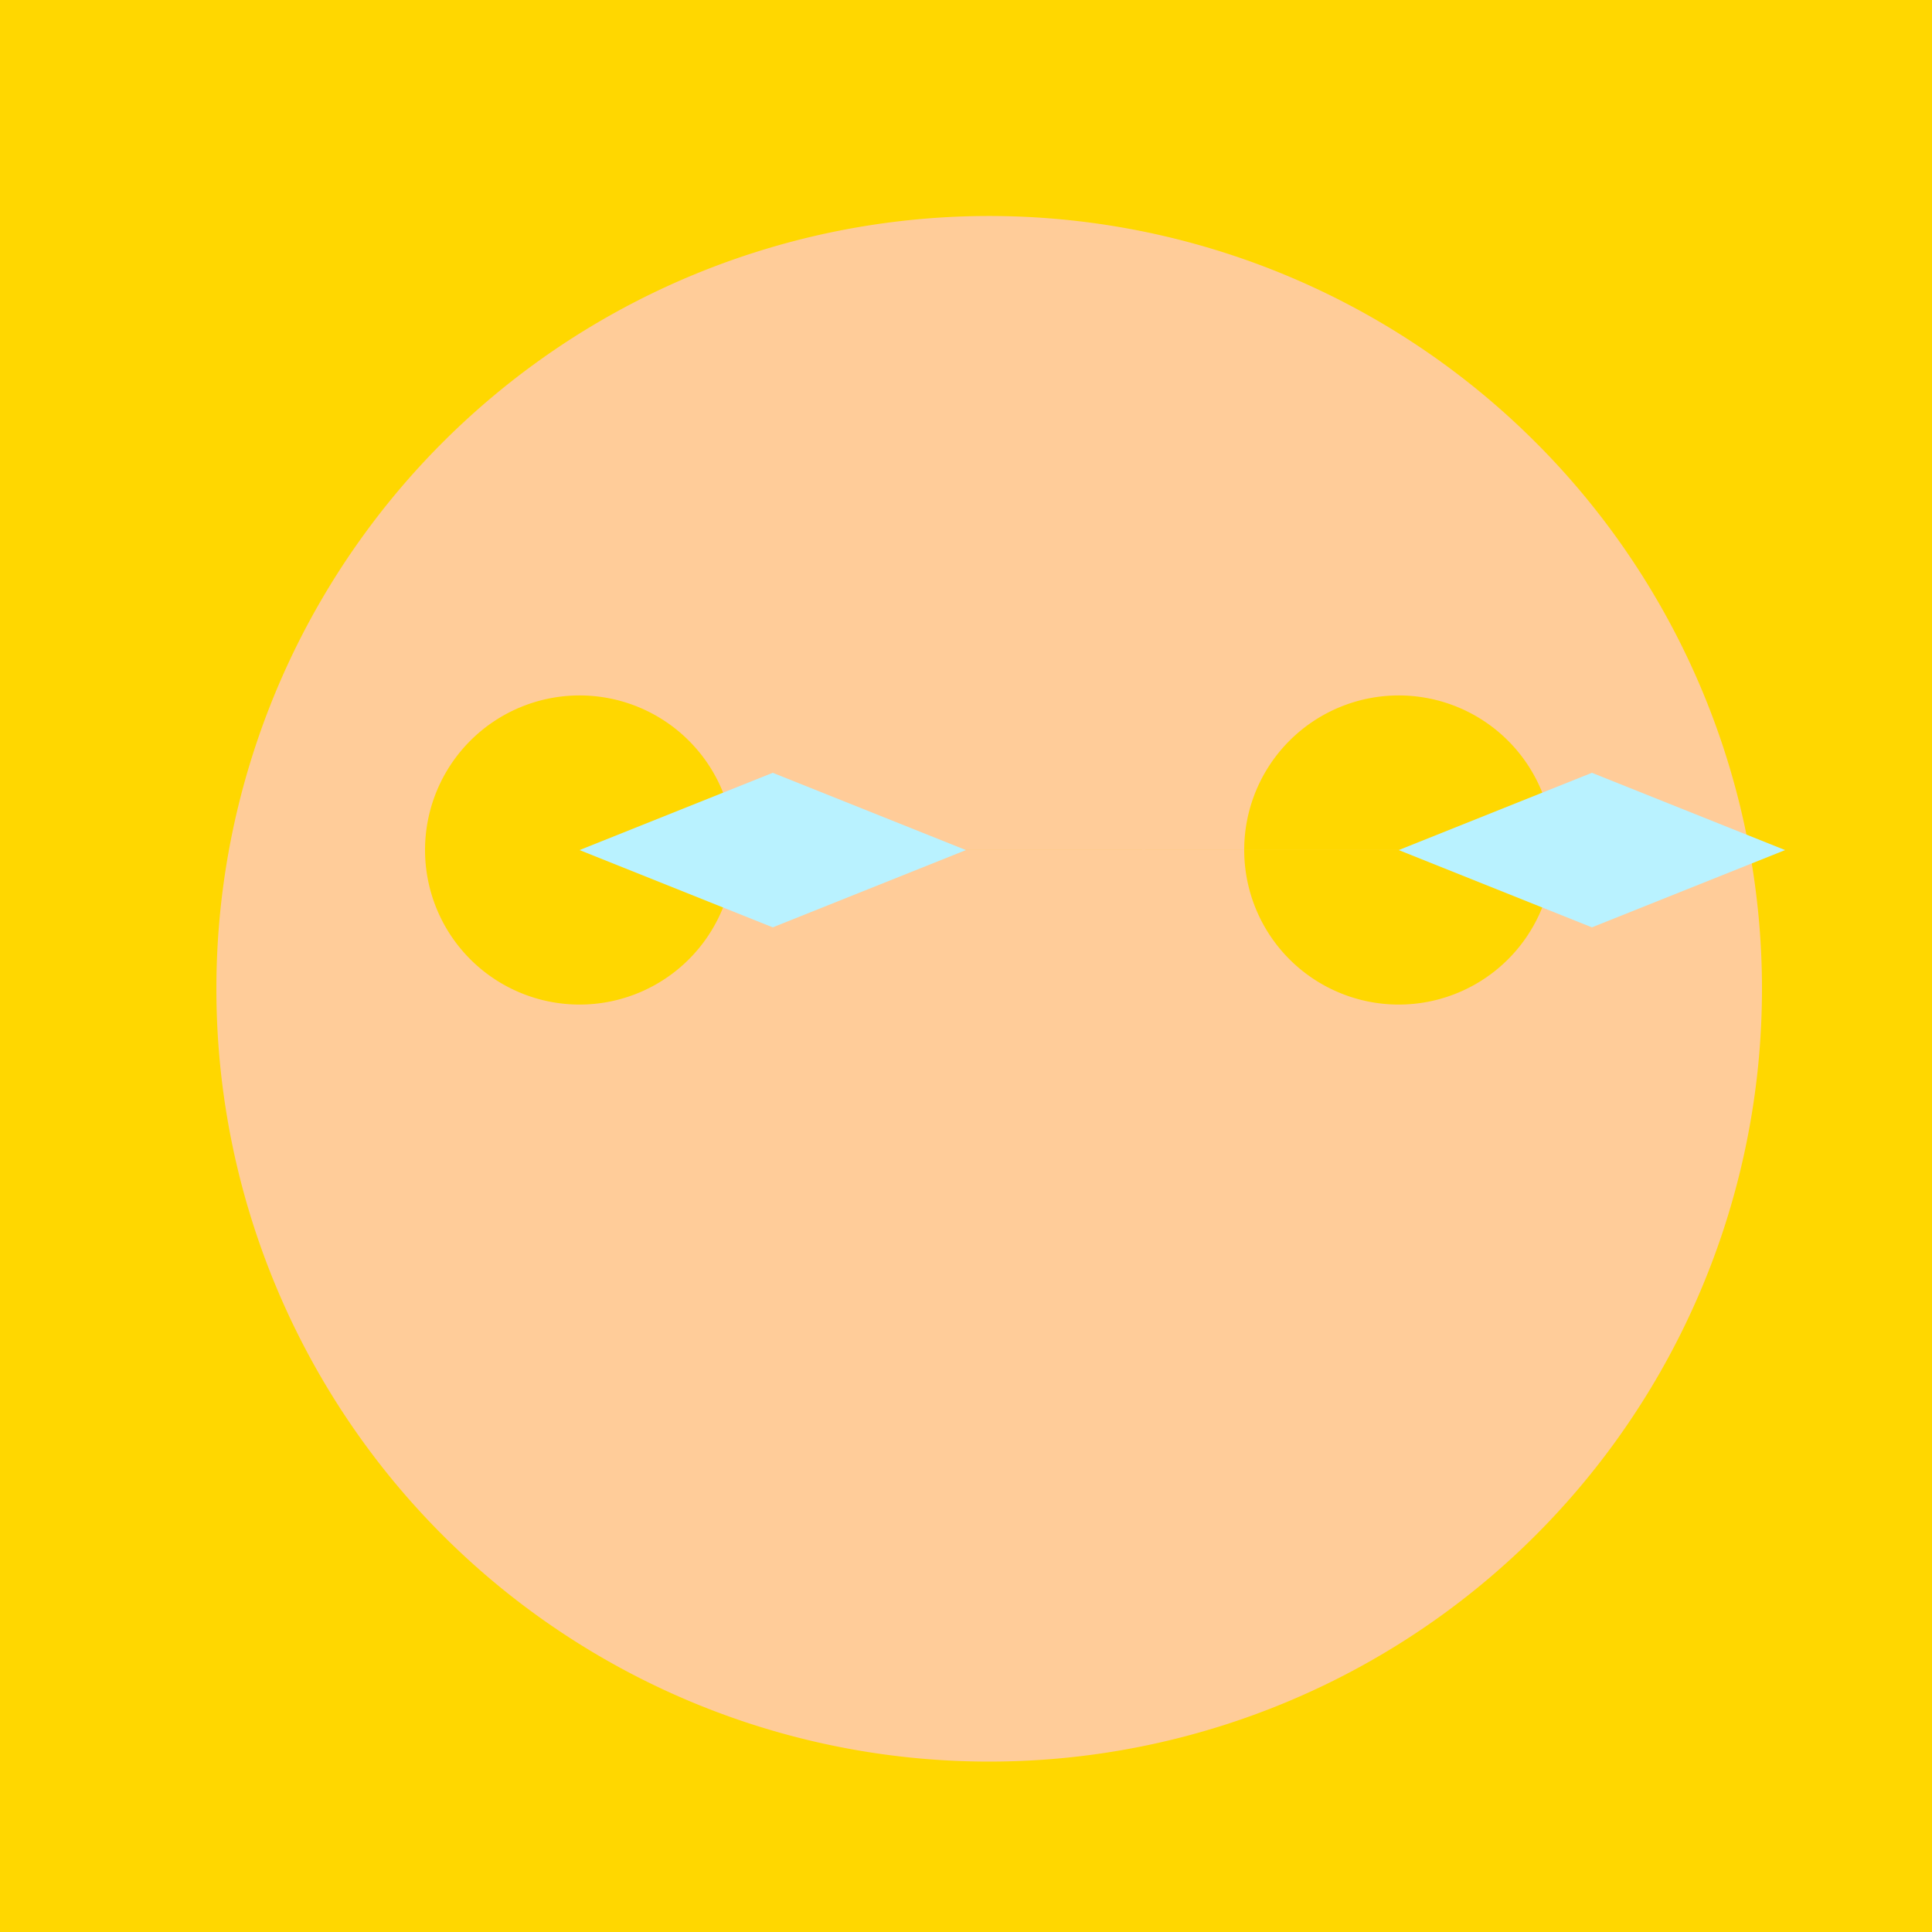
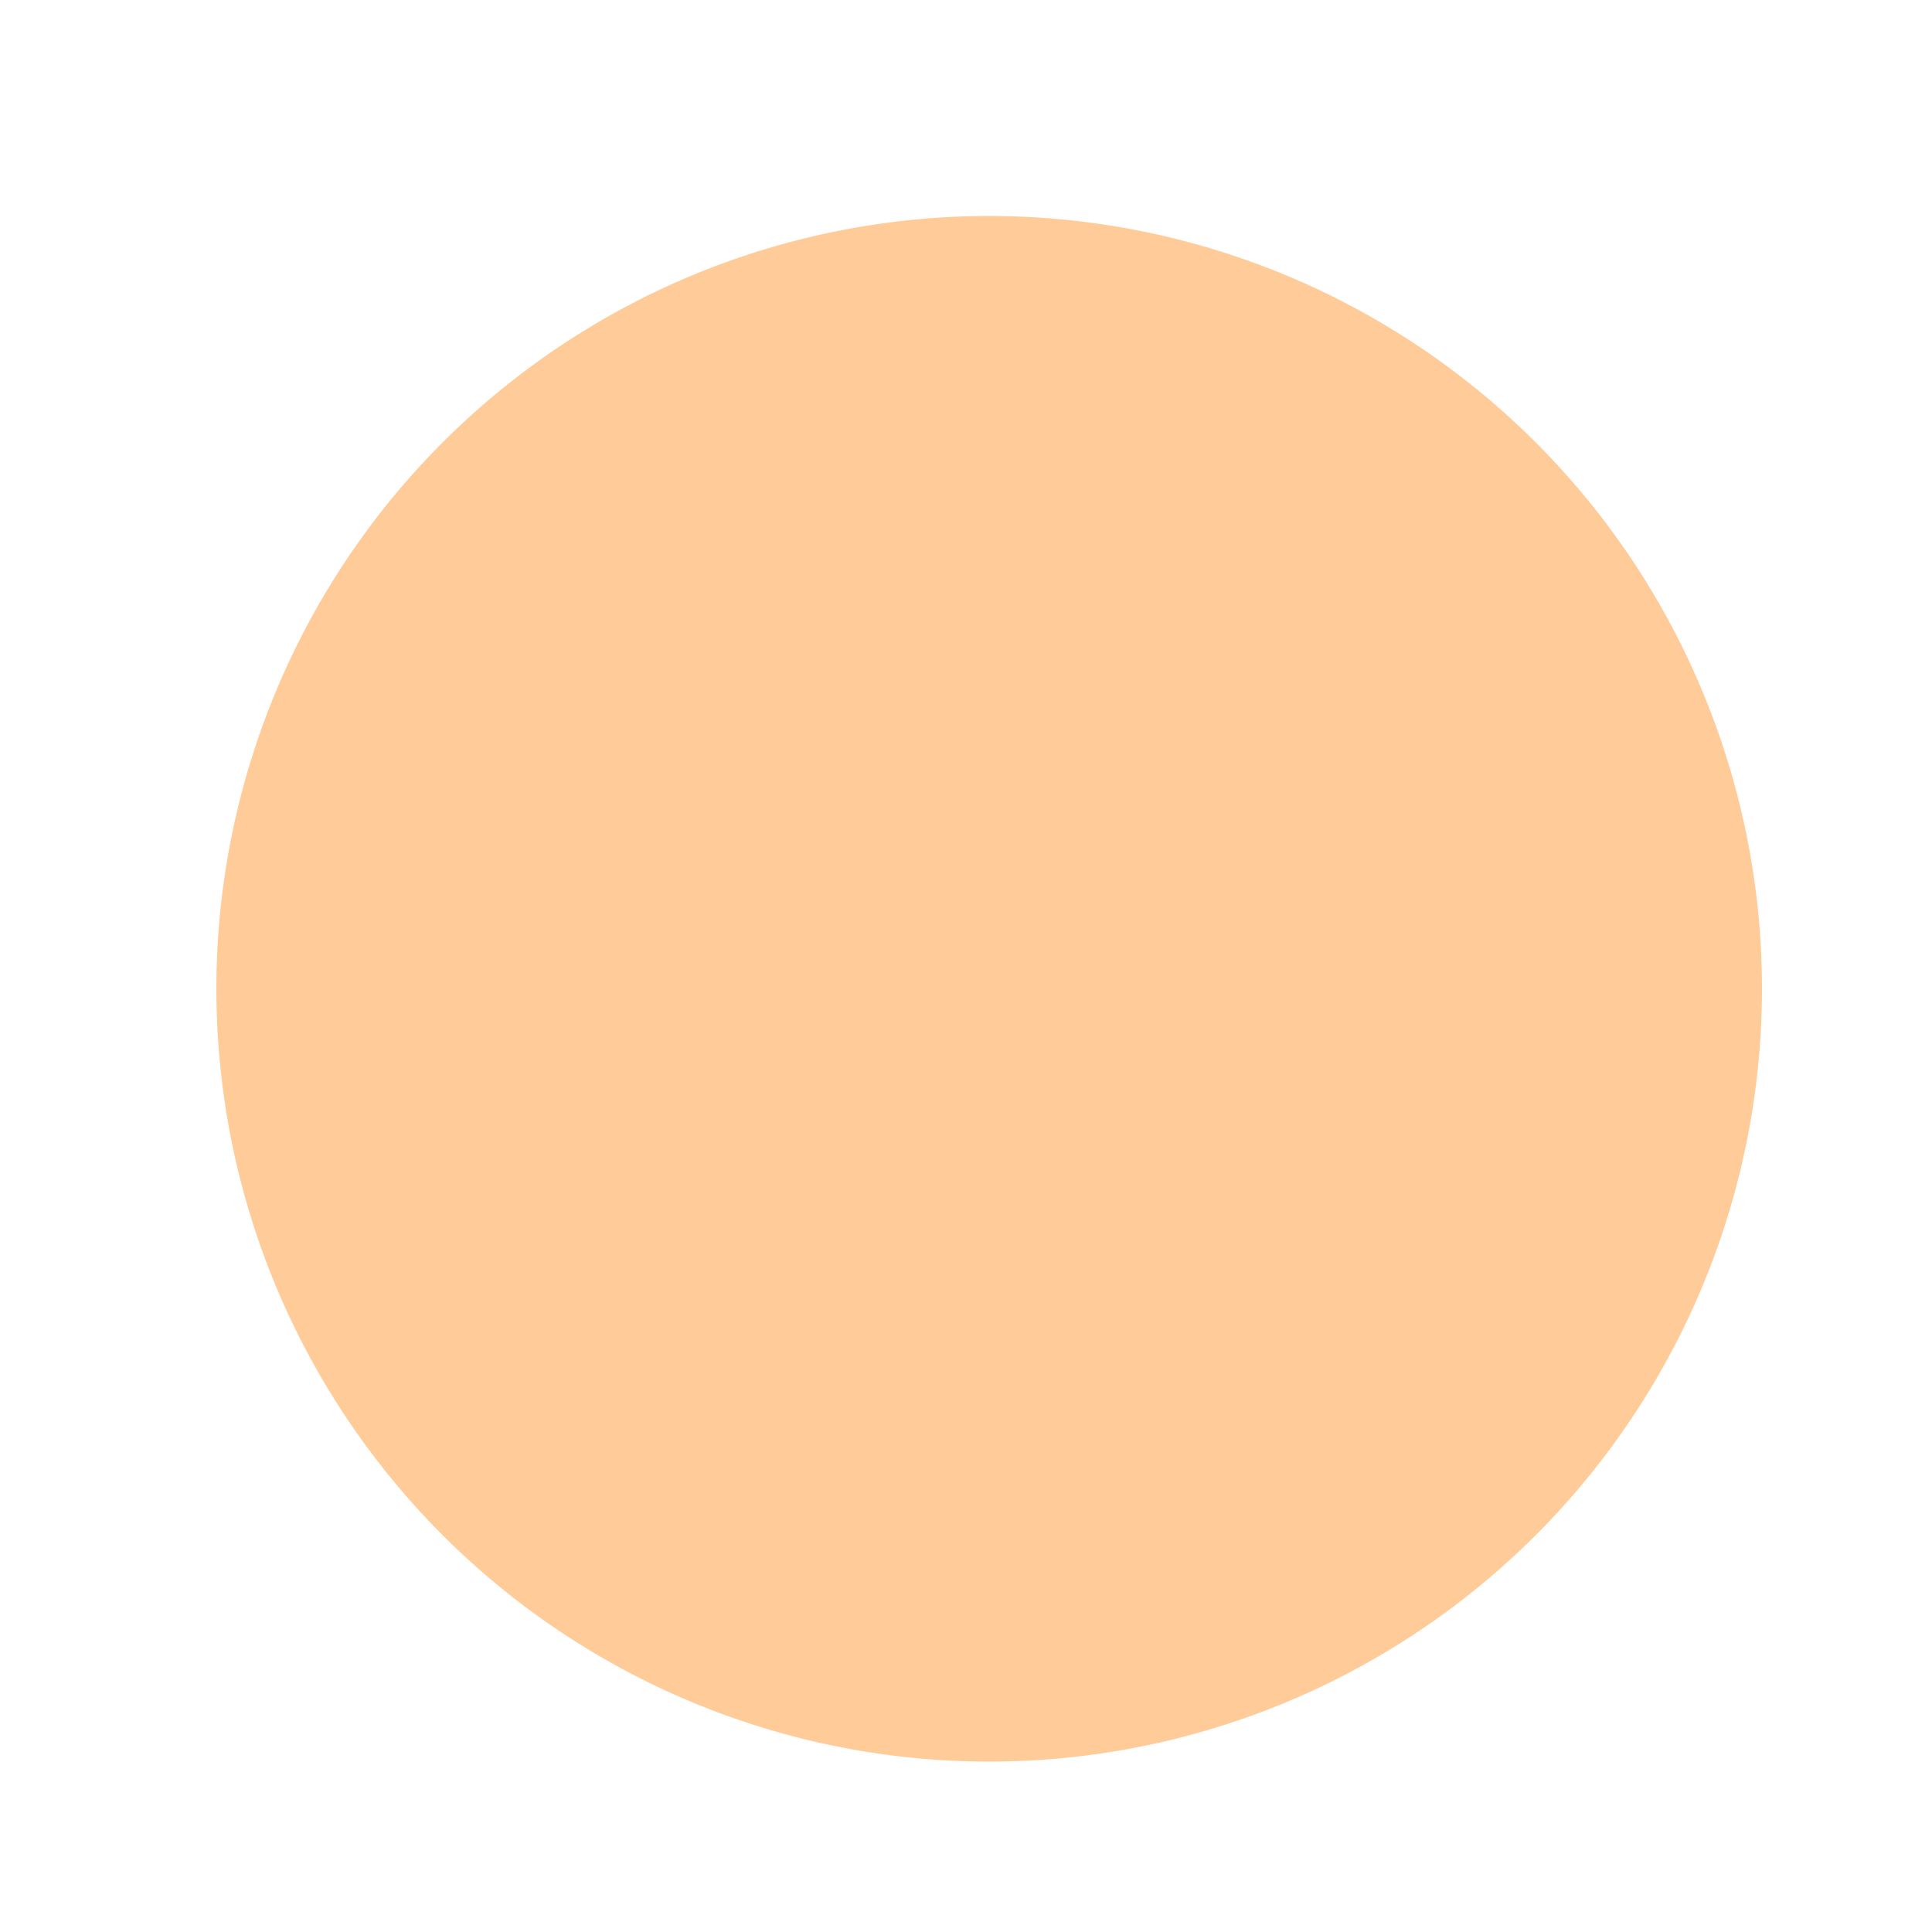
<svg xmlns="http://www.w3.org/2000/svg" width="500" height="500">
  <defs />
  <g>
-     <rect fill="#ffd700" stroke="none" x="0" y="0" width="512" height="512" />
    <path fill="#ffcc99" stroke="none" paint-order="stroke fill markers" d=" M 456 256 A 200 200 0 1 1 456 255.8" />
    <rect fill="#ffcc99" stroke="none" x="100" y="200" width="100" height="40" />
    <rect fill="#ffcc99" stroke="none" x="312" y="200" width="100" height="40" />
-     <path fill="#ffd700" stroke="none" paint-order="stroke fill markers" d=" M 190 220 A 40 40 0 1 1 190 219.96 L 402 220 A 40 40 0 1 1 402 219.96" />
-     <path fill="#b9f2ff" stroke="none" paint-order="stroke fill markers" d=" M 150 220 L 200 200 L 250 220 L 200 240 Z" />
-     <path fill="#b9f2ff" stroke="none" paint-order="stroke fill markers" d=" M 362 220 L 412 200 L 462 220 L 412 240 Z" />
  </g>
</svg>